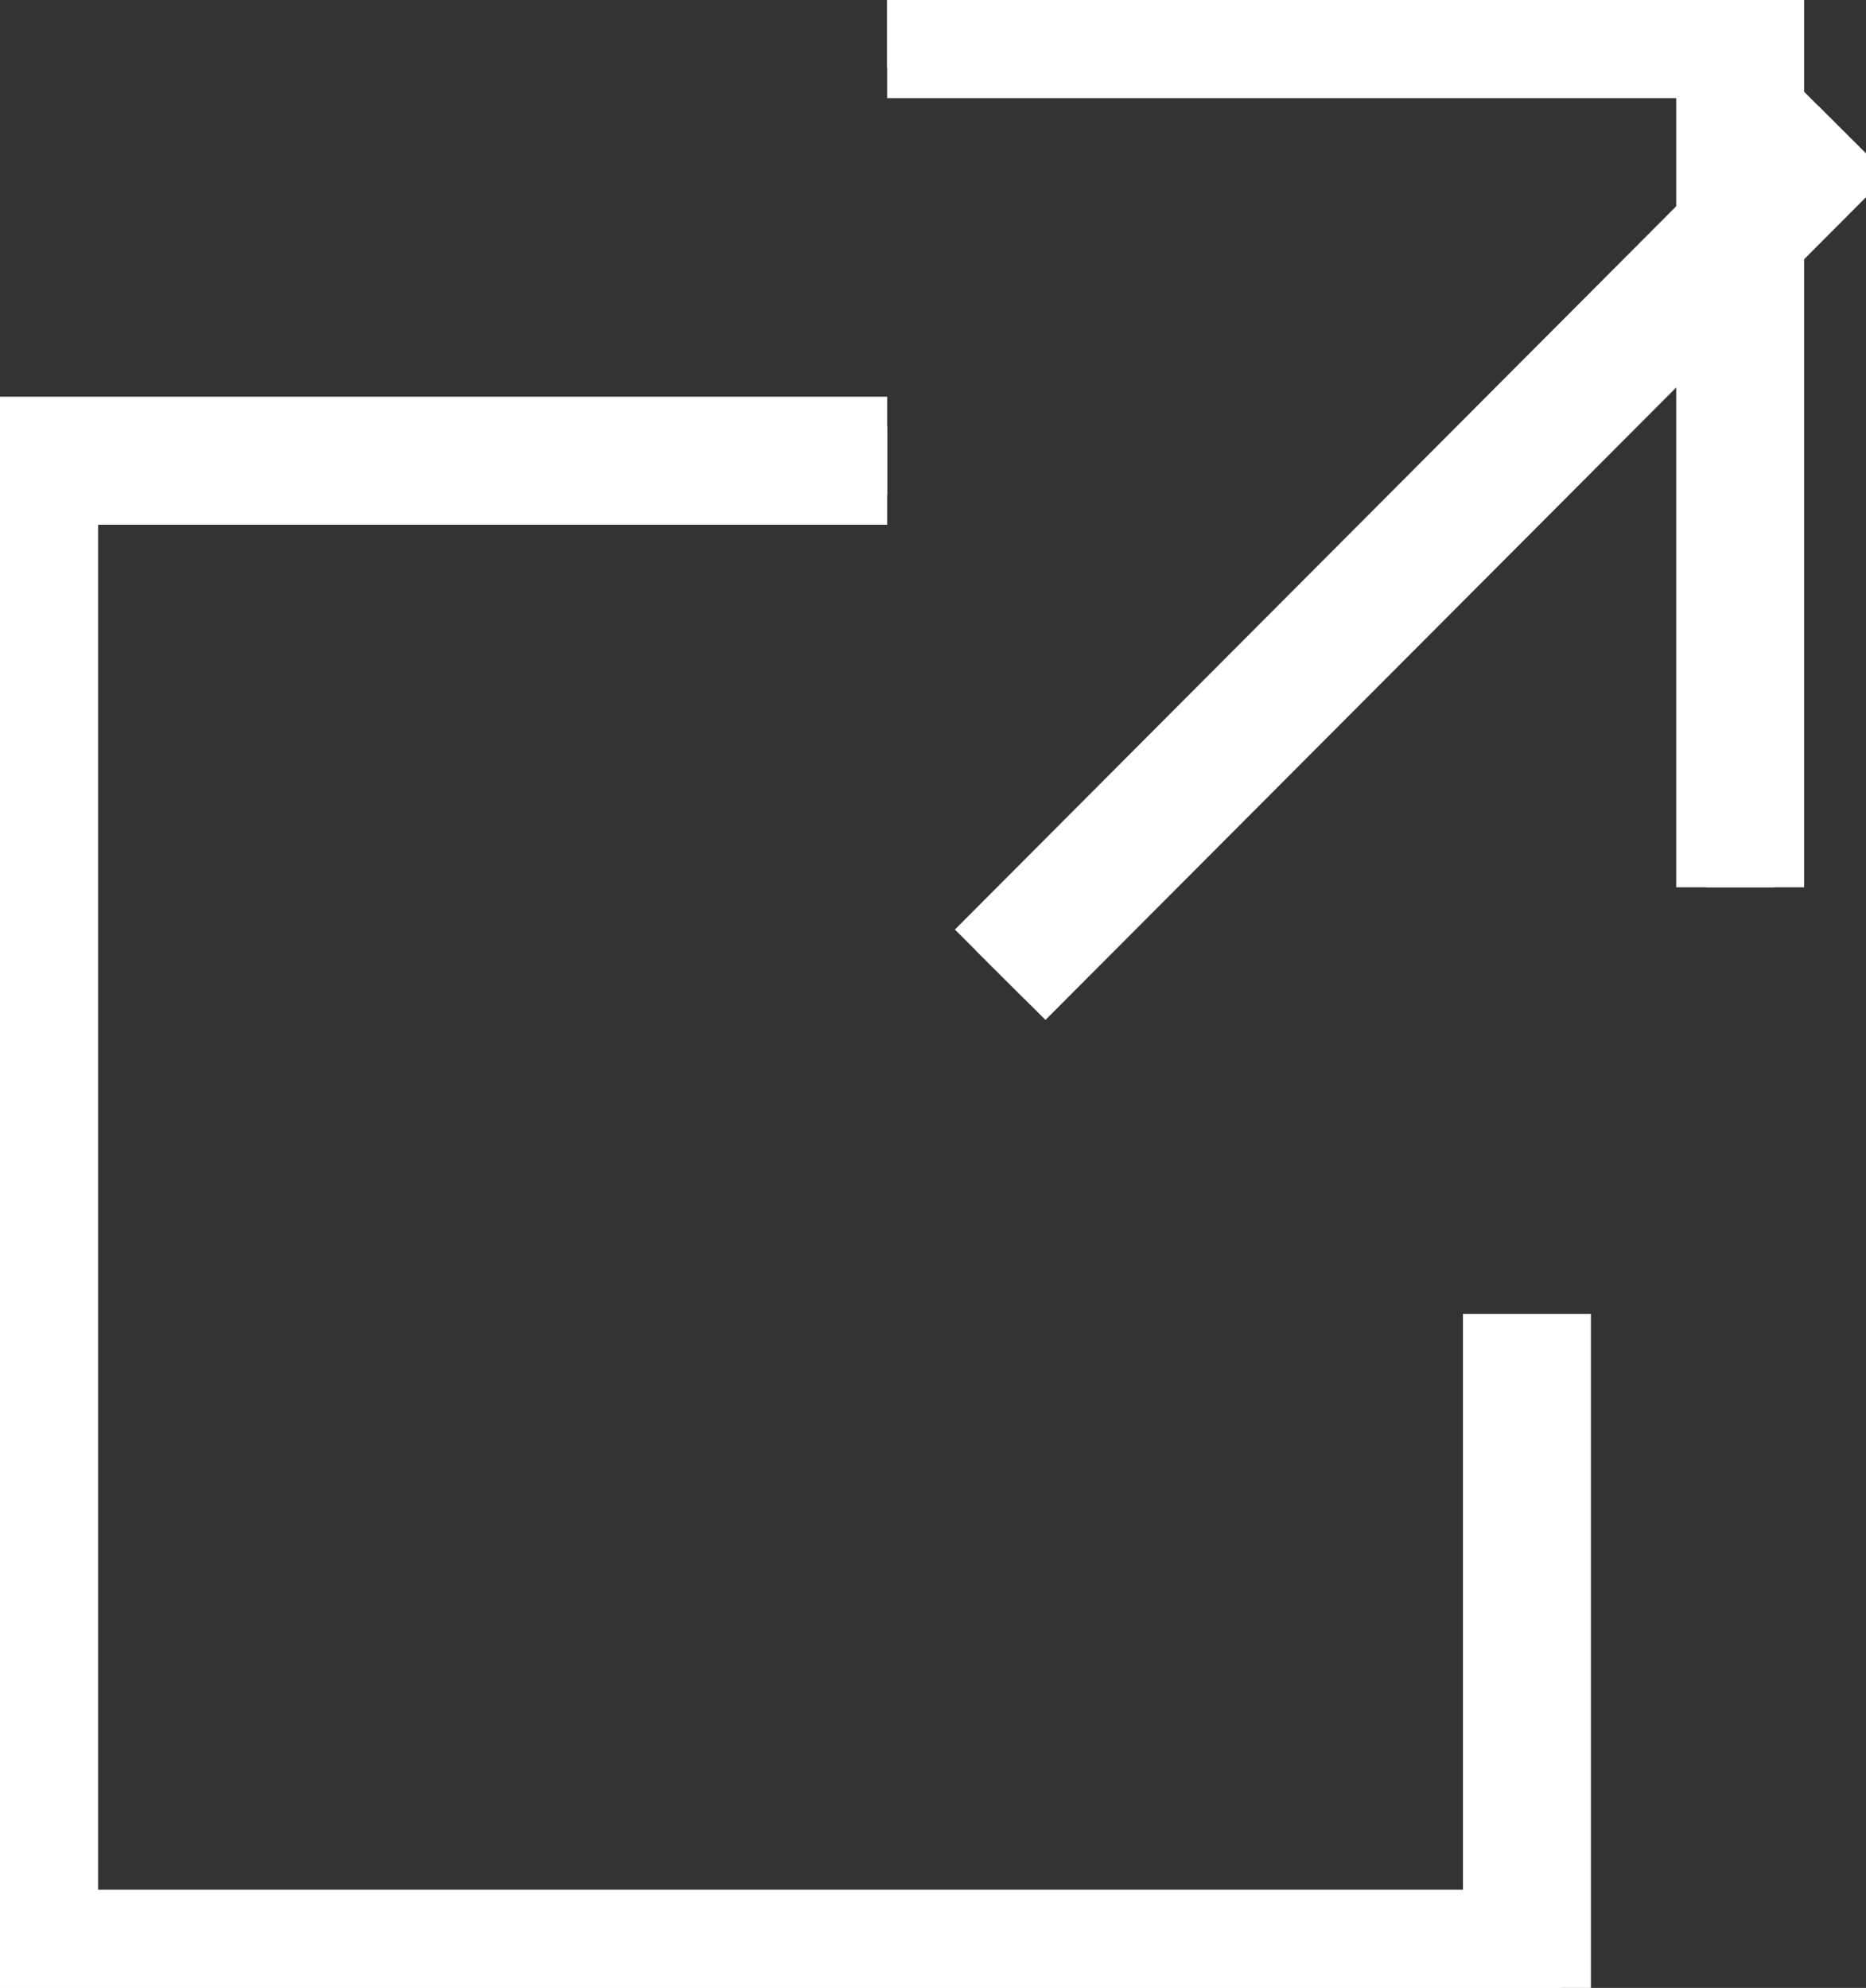
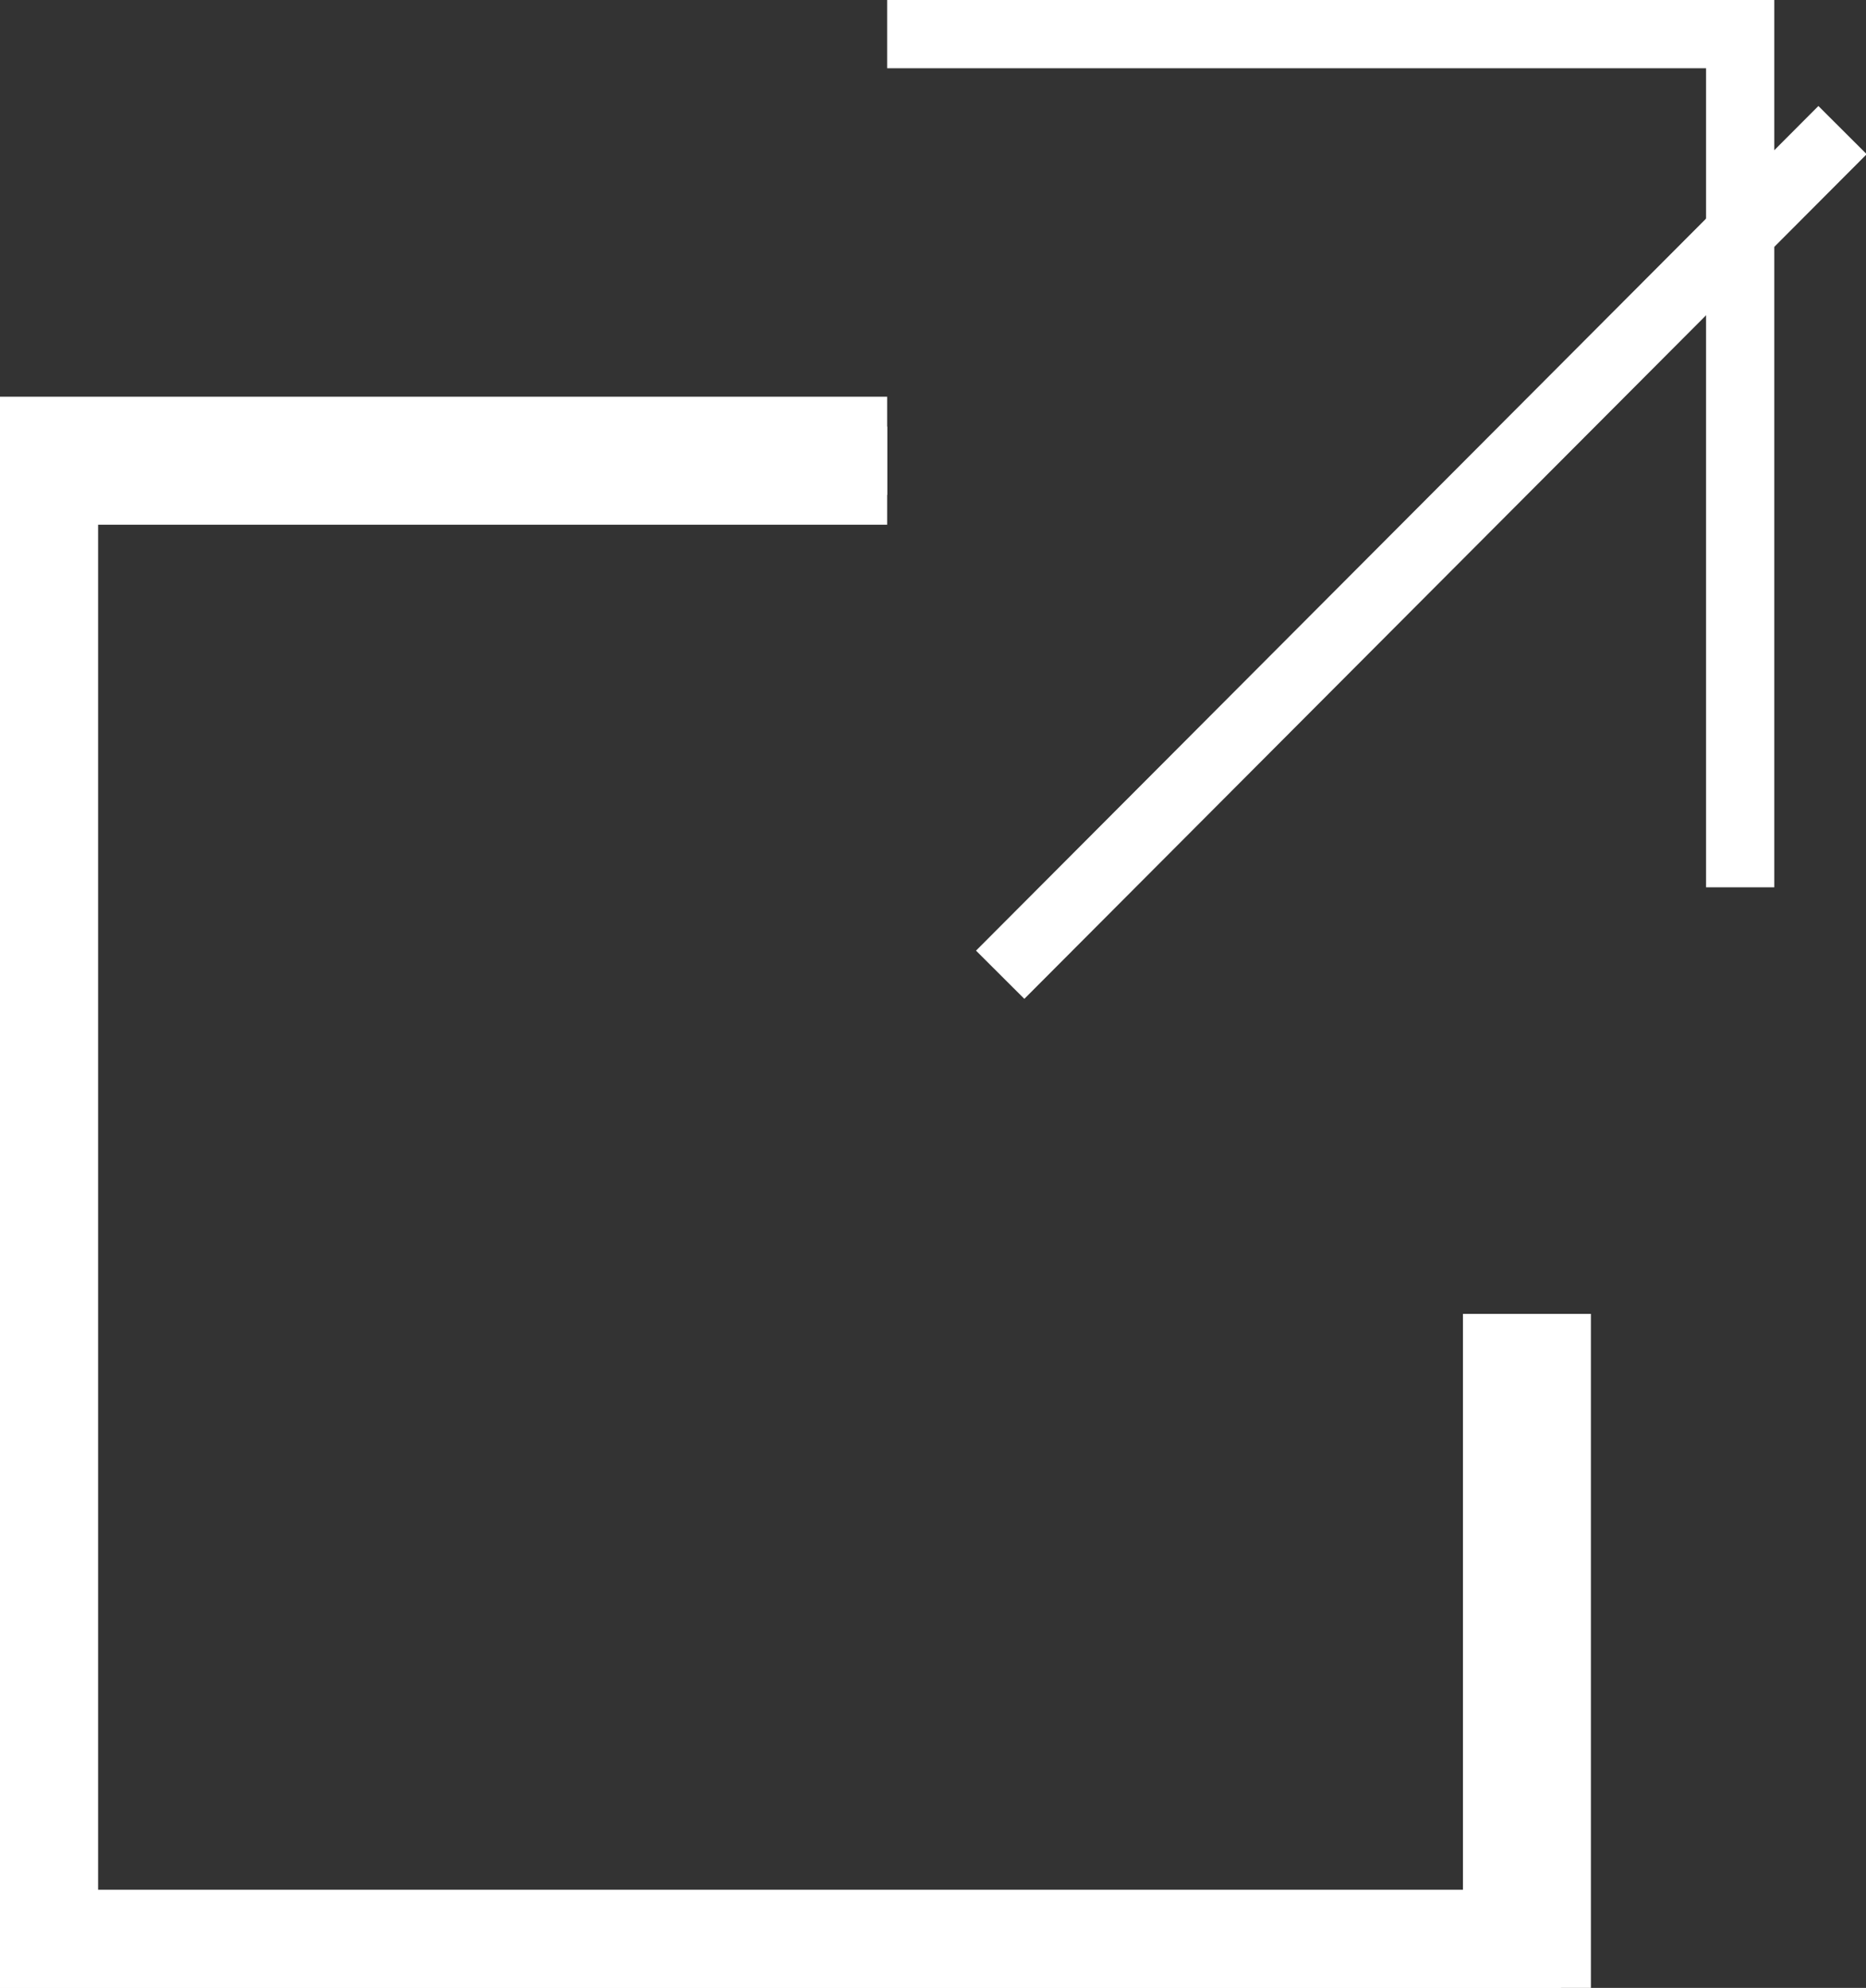
<svg xmlns="http://www.w3.org/2000/svg" id="_レイヤー_2" data-name="レイヤー 2" viewBox="0 0 8.75 9.32">
  <rect x="0" y="0" width="8.75" height="9.32" fill="#333333" stroke="none" />
  <defs>
    <style>
      .cls-1 {
        stroke-width: .32px;
      }

      .cls-1, .cls-2 {
        fill: none;
        stroke: #fff;
        stroke-miterlimit: 10;
      }

      .cls-2 {
        stroke-width: .6px;
      }
    </style>
  </defs>
  <g id="_イメージ" data-name="イメージ">
    <g>
      <g>
        <polyline class="cls-1" points="7.16 6.16 7.16 9.16 .16 9.16 .16 2.16 4.16 2.16" />
        <polyline class="cls-1" points="4.16 .16 8.16 .16 8.16 4.16" />
        <line class="cls-1" x1="4.69" y1="4.57" x2="8.64" y2=".61" />
      </g>
      <g>
        <polyline class="cls-2" points="7.16 6.16 7.16 9.16 .16 9.16 .16 2.16 4.16 2.16" />
-         <polyline class="cls-2" points="4.16 .16 8.16 .16 8.16 4.16" />
-         <line class="cls-2" x1="4.69" y1="4.57" x2="8.64" y2=".61" />
      </g>
    </g>
  </g>
</svg>